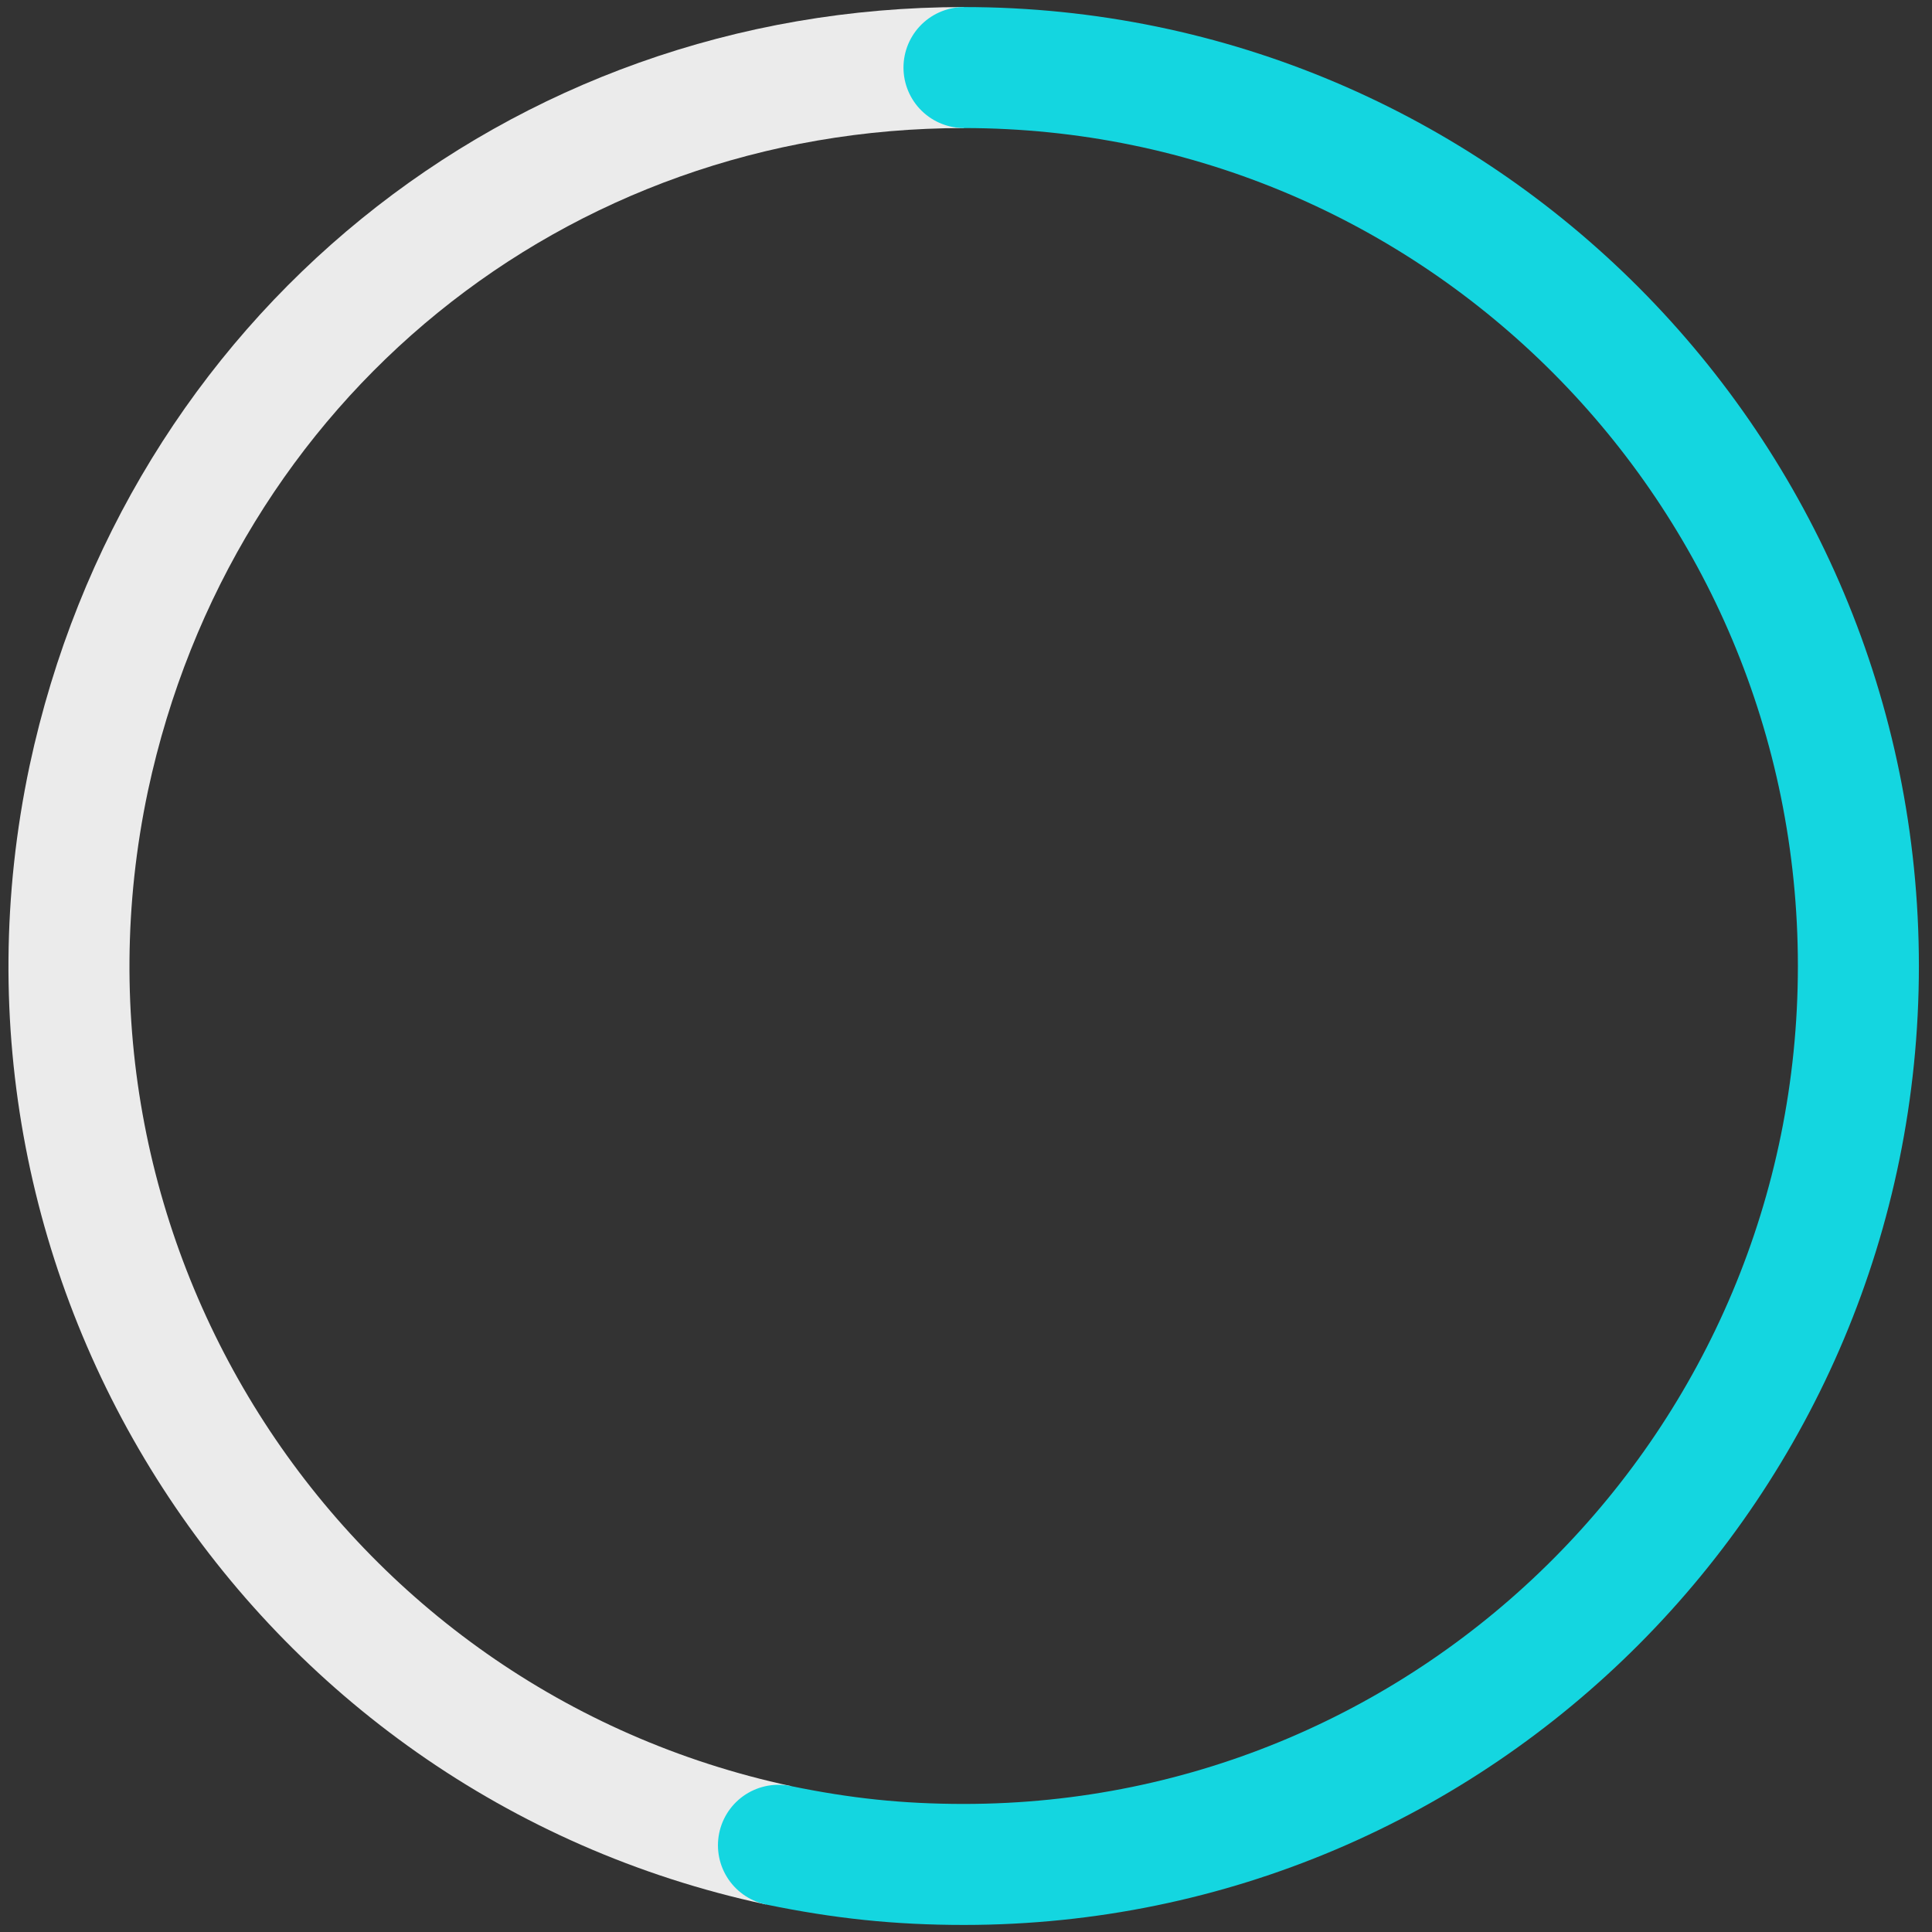
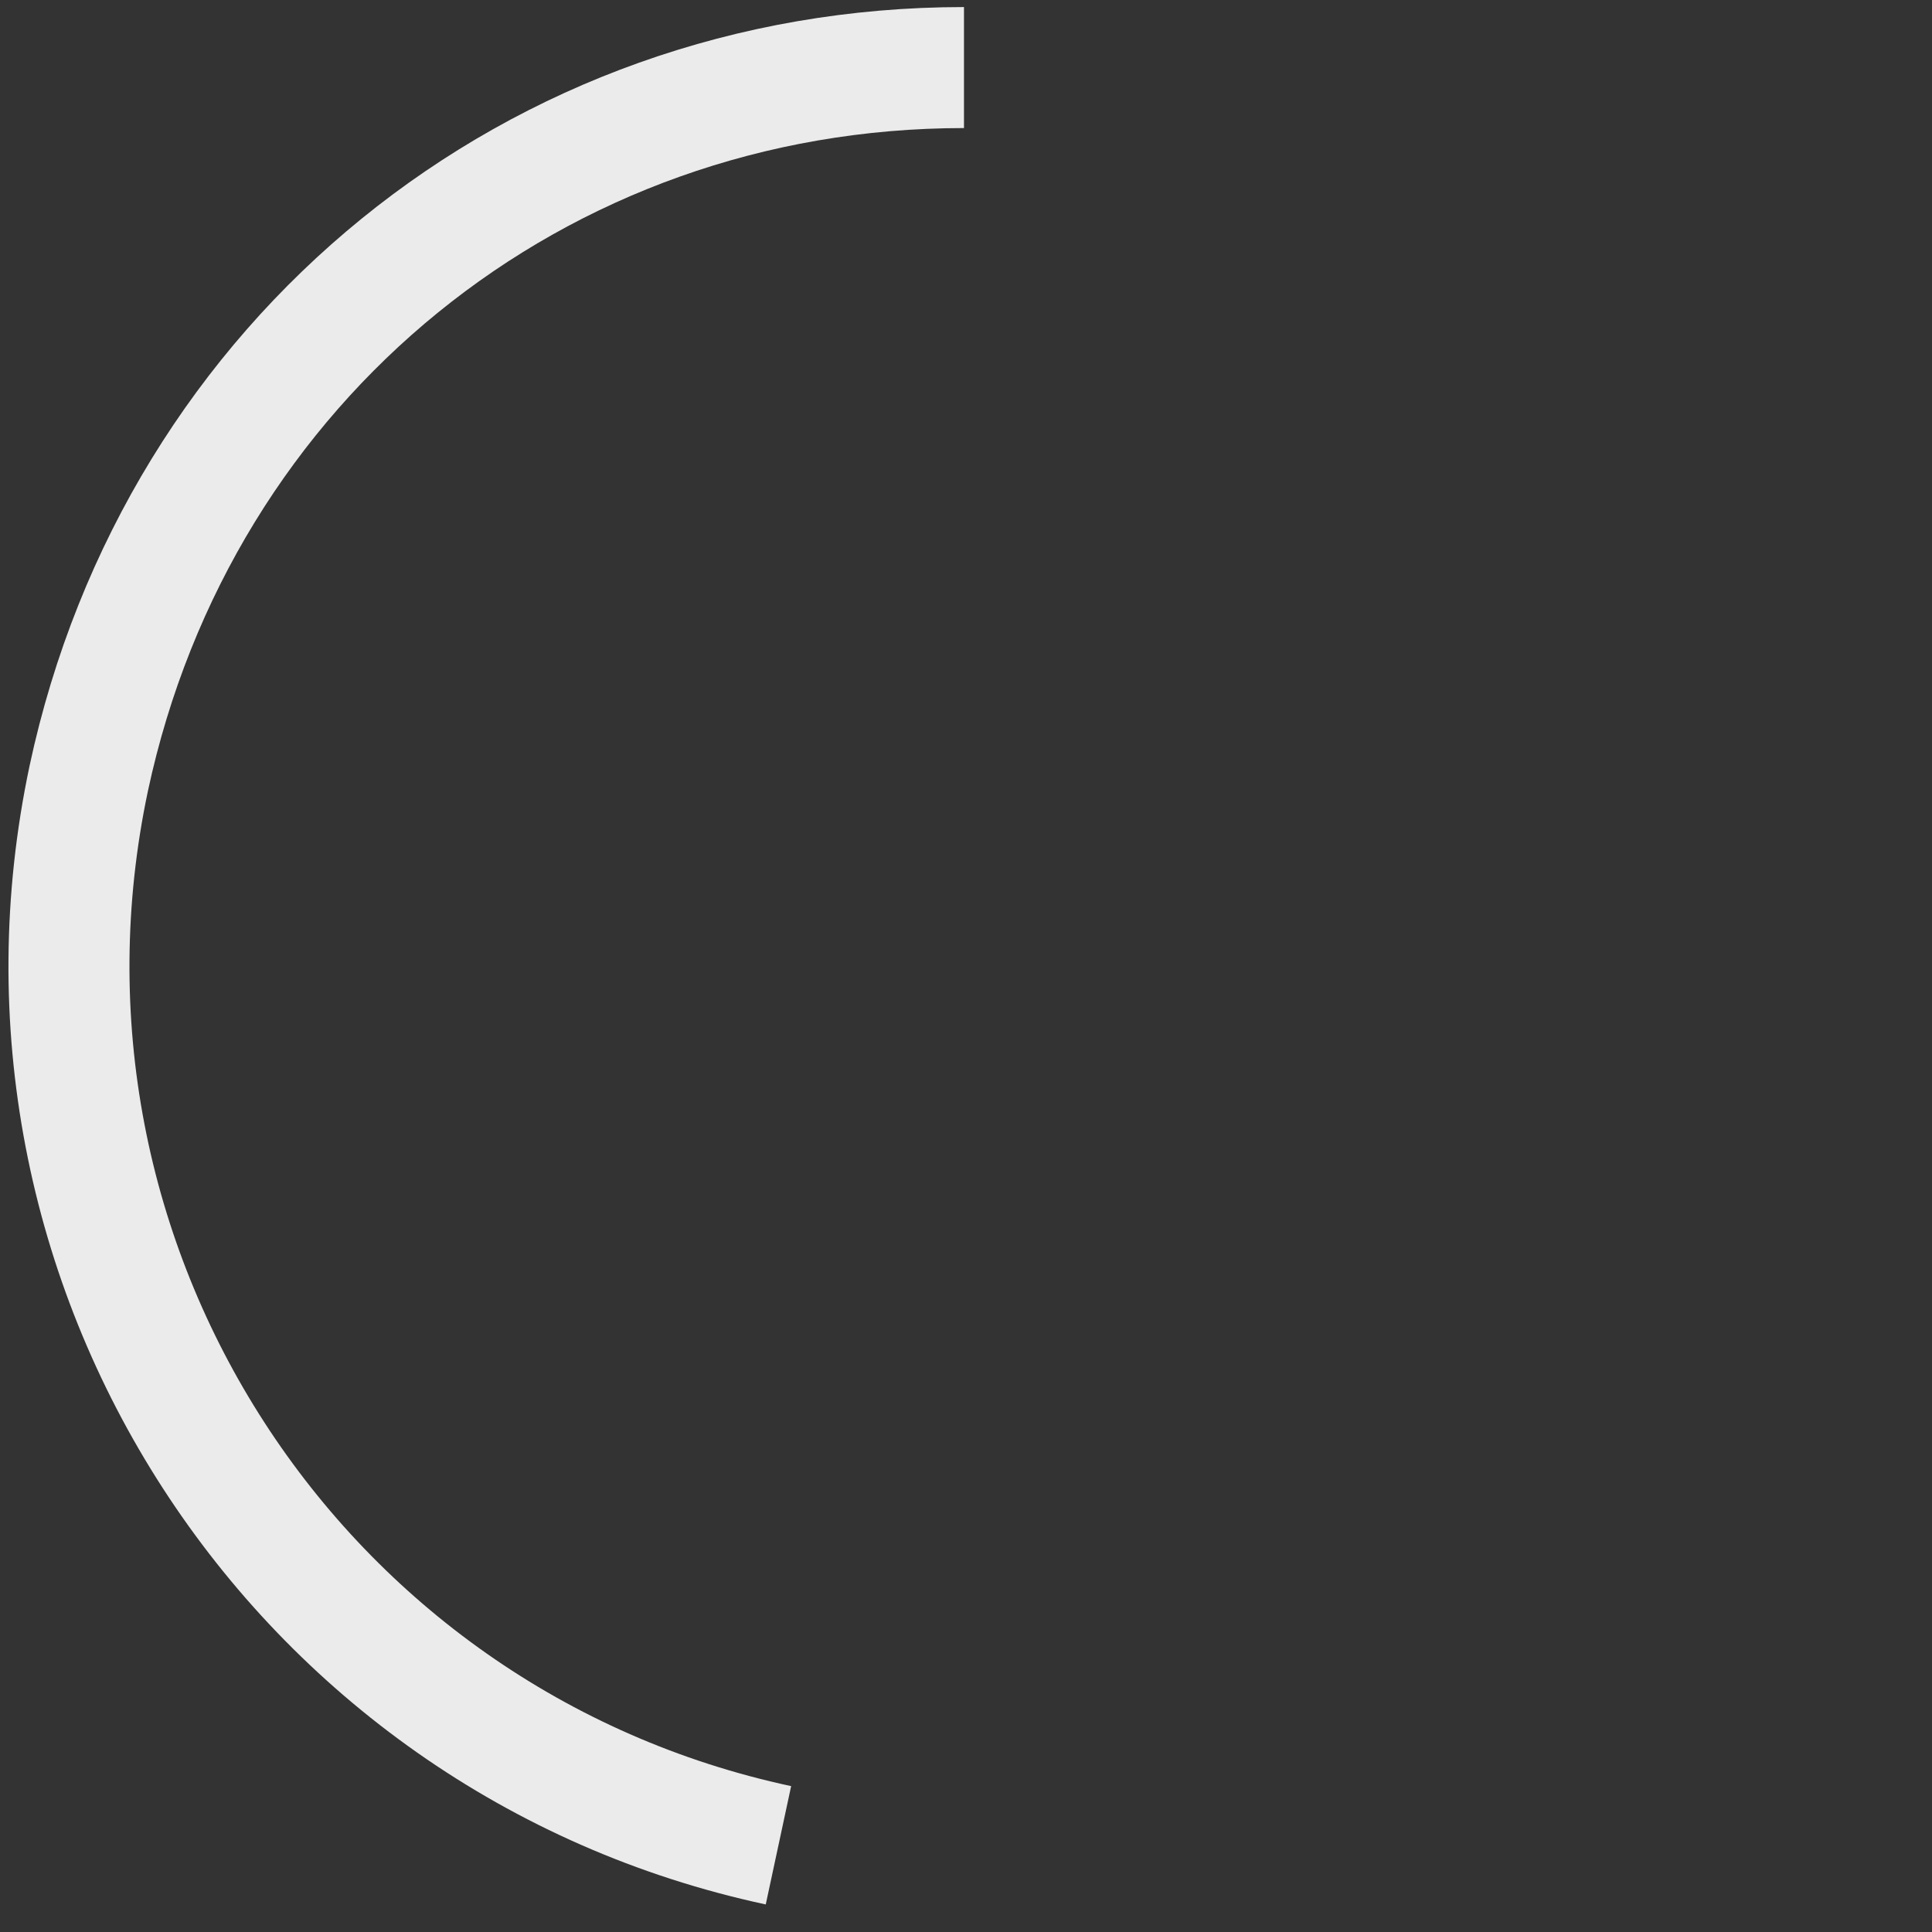
<svg xmlns="http://www.w3.org/2000/svg" version="1.1" id="Layer_1" x="0px" y="0px" viewBox="0 0 191.6 191.6" style="enable-background:new 0 0 191.6 191.6;" xml:space="preserve">
  <rect x="0" y="0" width="191.6" height="191.6" fill="#333333" stroke="none" />
  <style type="text/css">
	.st0{fill-rule:evenodd;clip-rule:evenodd;fill:none;stroke:#EBEBEB;stroke-width:12;stroke-miterlimit:10;}
	.st1{fill-rule:evenodd;clip-rule:evenodd;fill:none;stroke:#14D6E0;stroke-width:12;stroke-linecap:round;stroke-miterlimit:10;}
</style>
  <g>
    <g>
      <g>
        <g>
          <path class="st0" d="M77.2,183C29.2,172.7-1.4,125.4,8.8,77.2C17.7,35.6,53.2,6.7,95.6,6.7" />
        </g>
      </g>
      <g>
        <g>
-           <path class="st1" d="M95.6,6.7c49,0,88.7,39.9,88.7,89.1s-39.7,89.1-88.7,89.1c-6.5,0-12.1-0.6-18.4-1.9" />
-         </g>
+           </g>
      </g>
    </g>
    <g>
      <g>
		</g>
      <g>
		</g>
    </g>
  </g>
</svg>